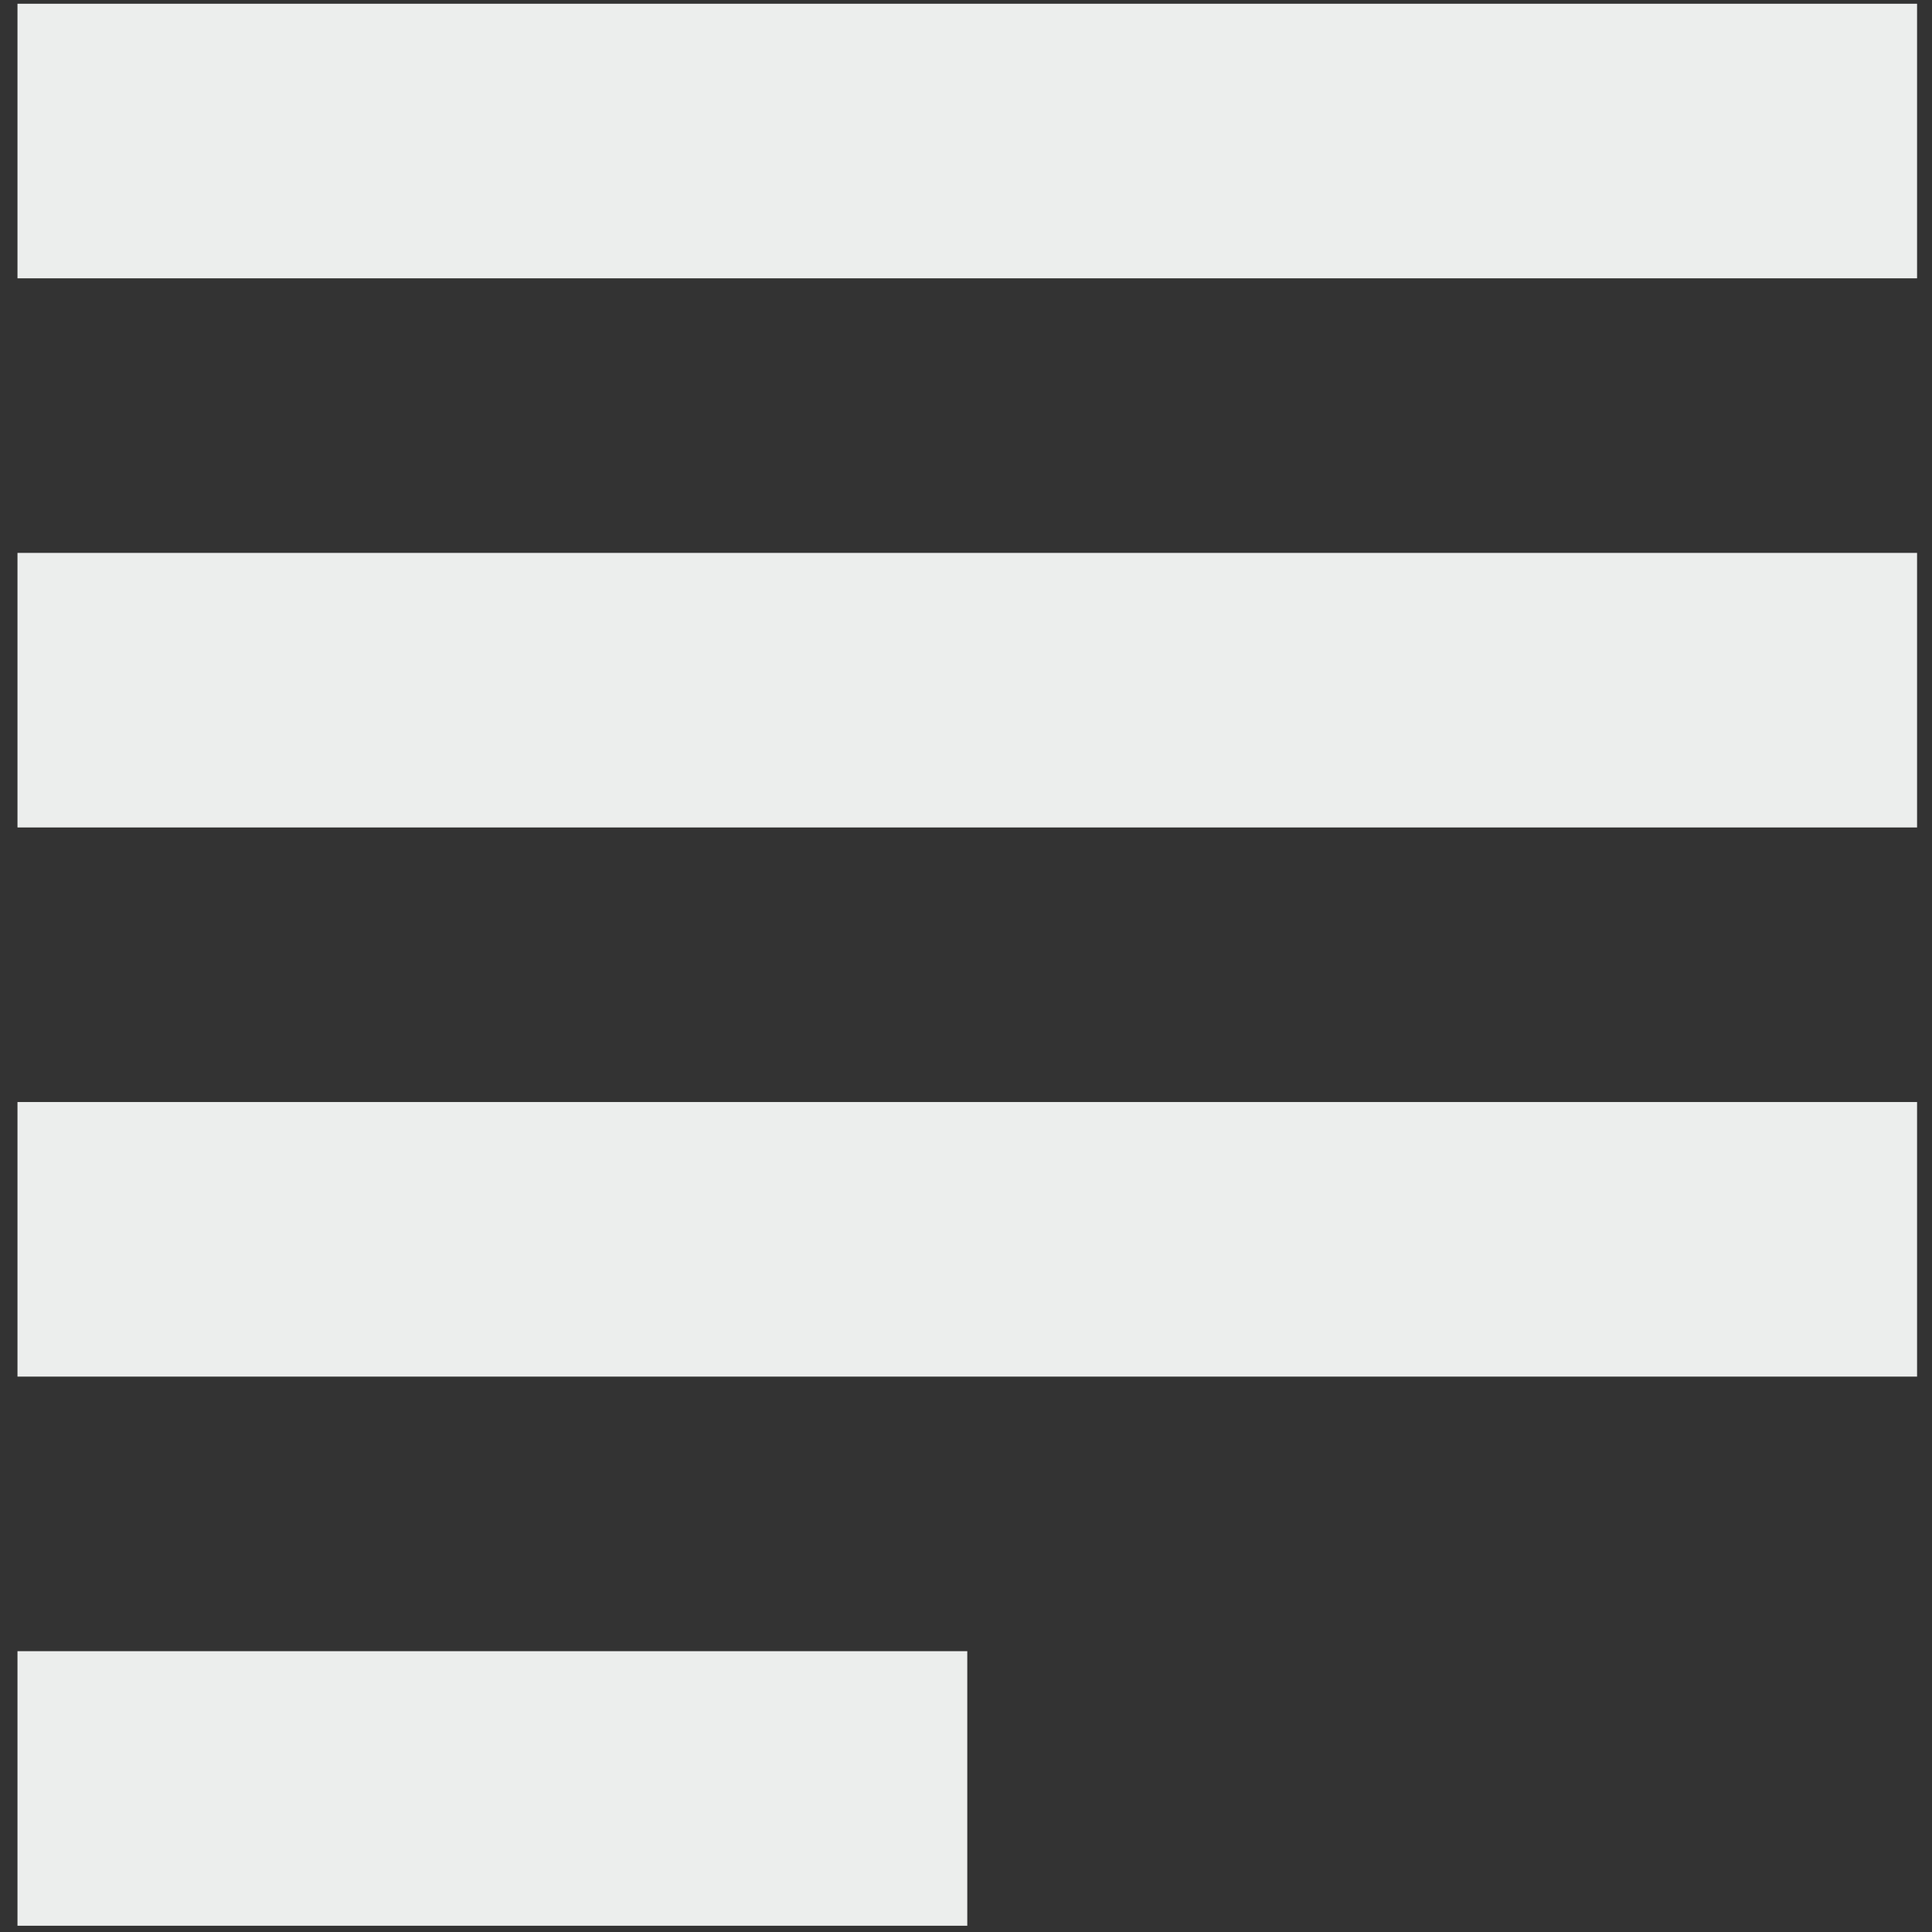
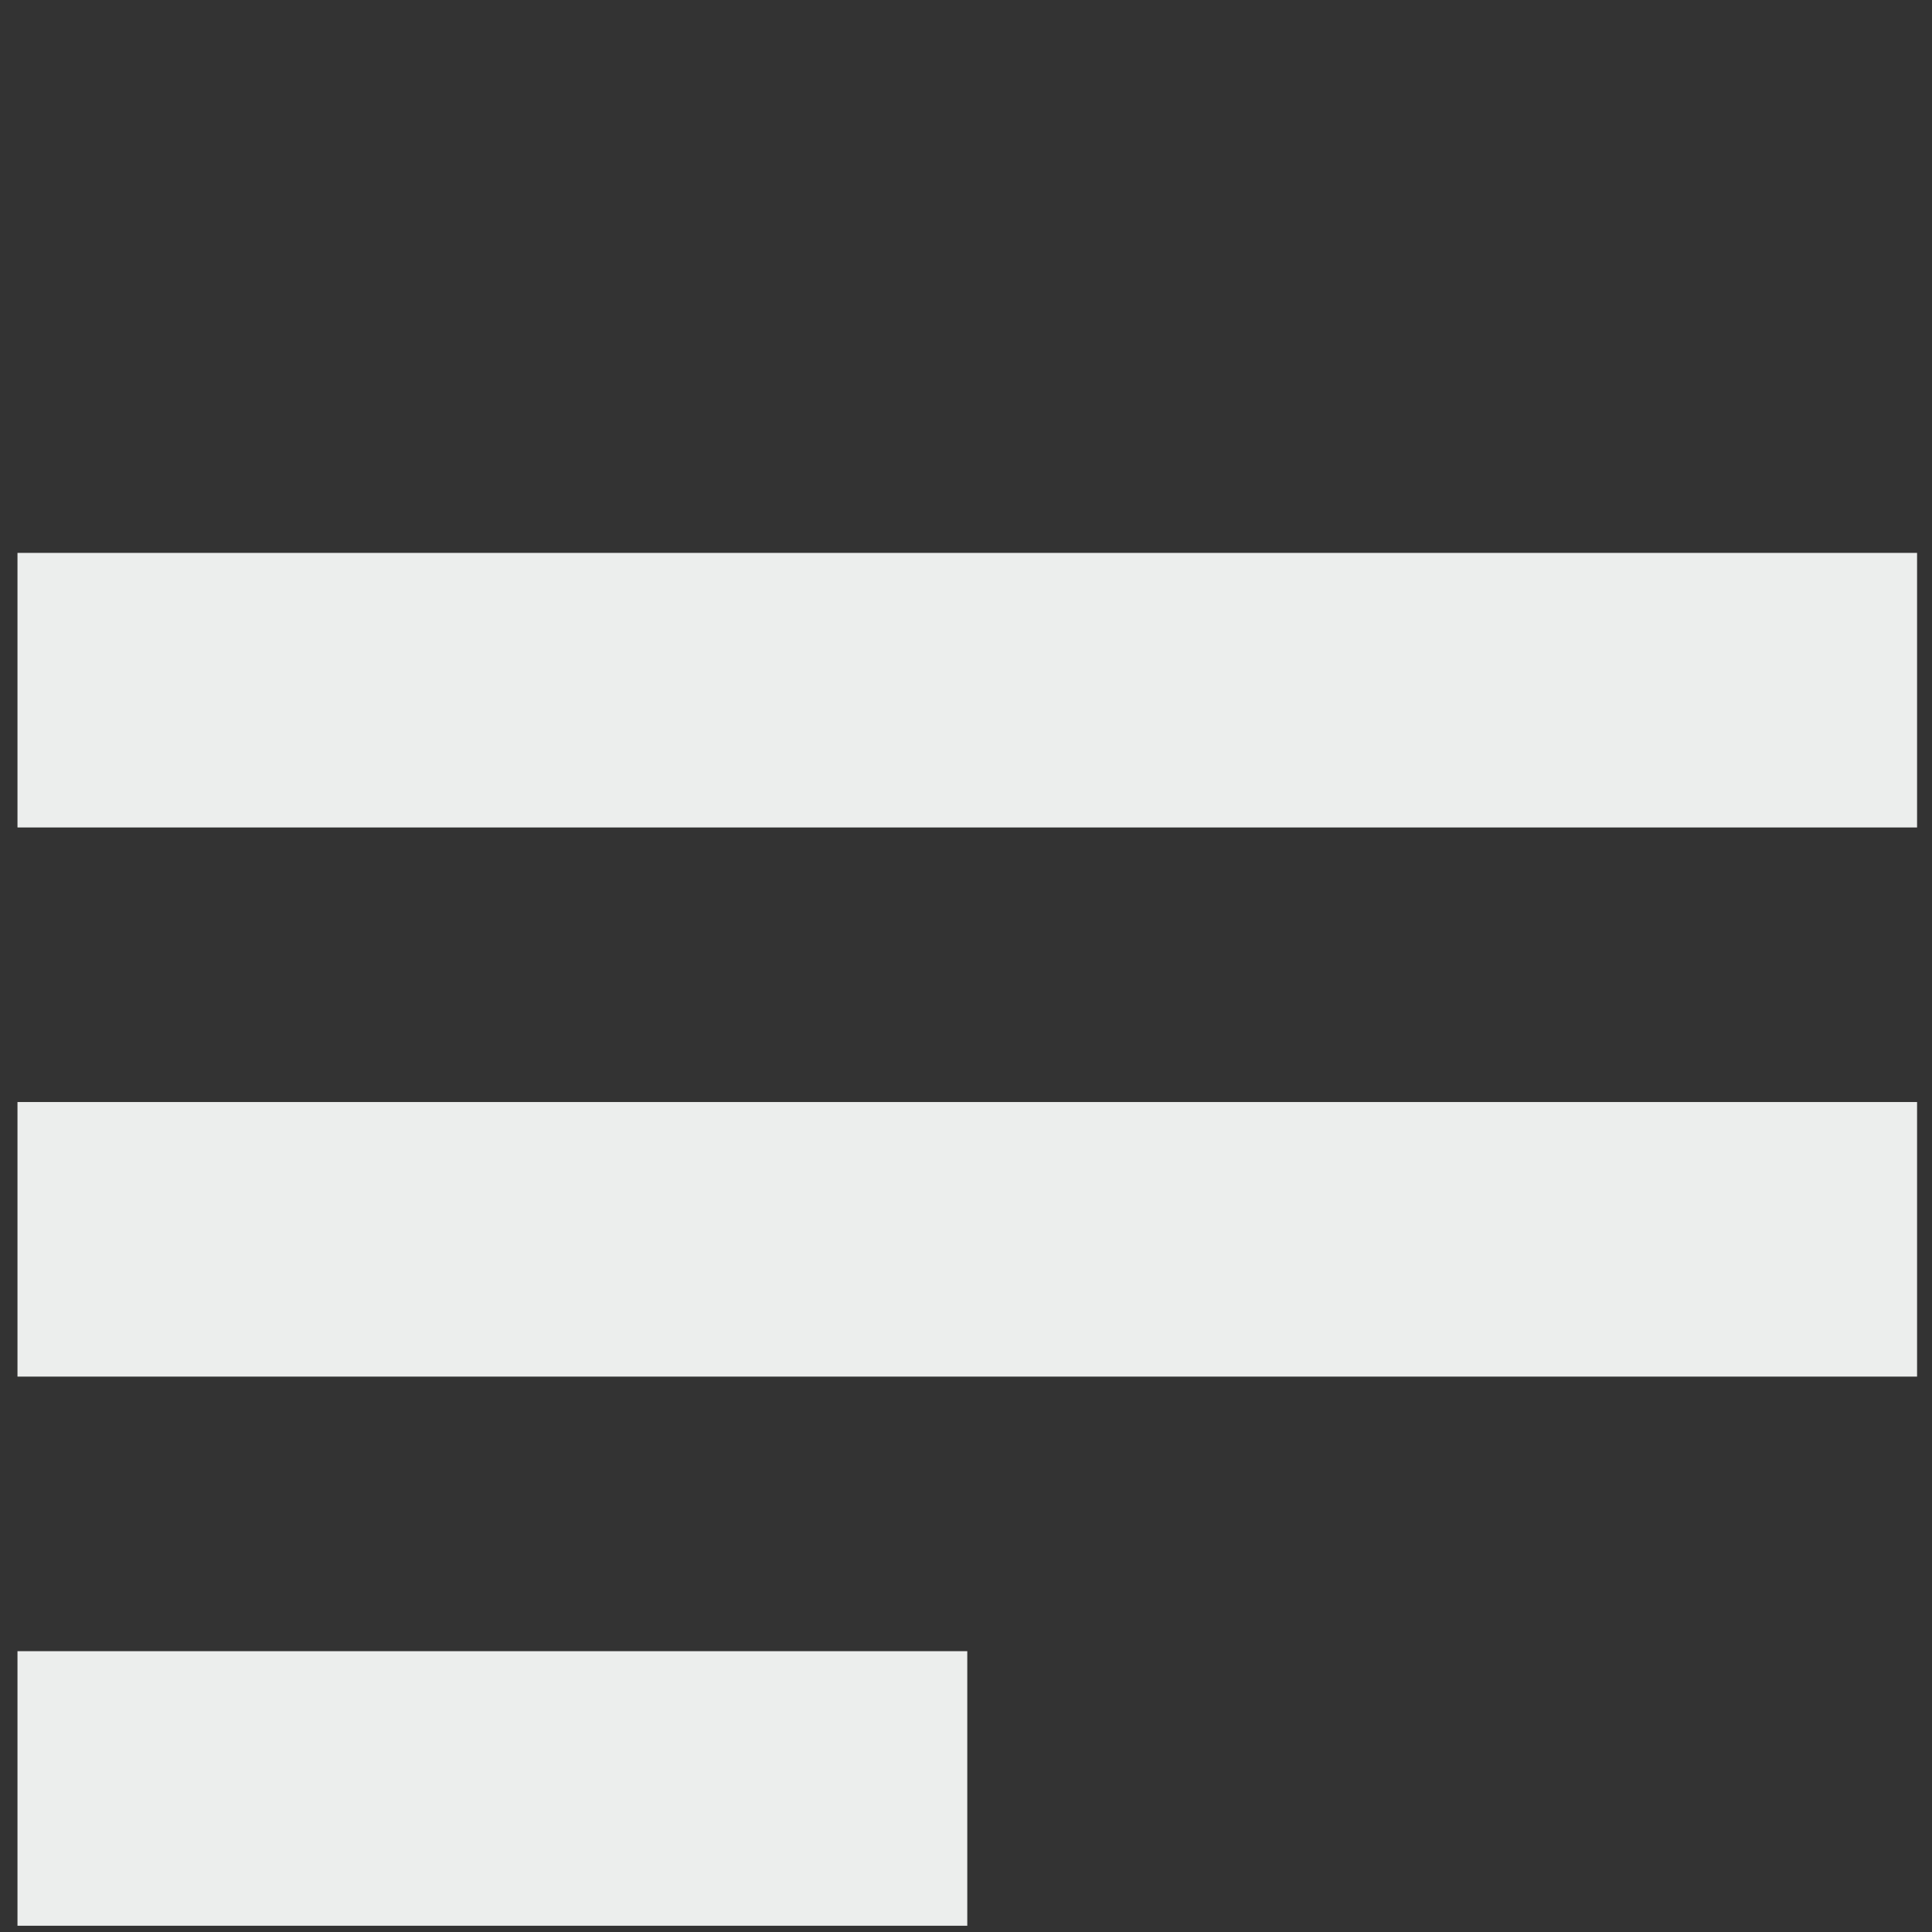
<svg xmlns="http://www.w3.org/2000/svg" width="100%" height="100%" viewBox="0 0 288 288" version="1.1" xml:space="preserve" style="fill-rule:evenodd;clip-rule:evenodd;">
  <rect x="0" y="0" width="288" height="288" fill="#333333" stroke="none" />
  <g transform="matrix(17.698,0,0,20.465,-68.186,-101.767)">
    <g id="SvgjsG1055">
      <g>
-         <path d="M12,18L4,18M20,10L4,10M20,6L4,6M20,14L4,14" style="fill:none;fill-rule:nonzero;stroke:rgb(236,238,237);stroke-width:2px;" />
+         <path d="M12,18L4,18M20,10L4,10M20,6M20,14L4,14" style="fill:none;fill-rule:nonzero;stroke:rgb(236,238,237);stroke-width:2px;" />
      </g>
    </g>
  </g>
</svg>